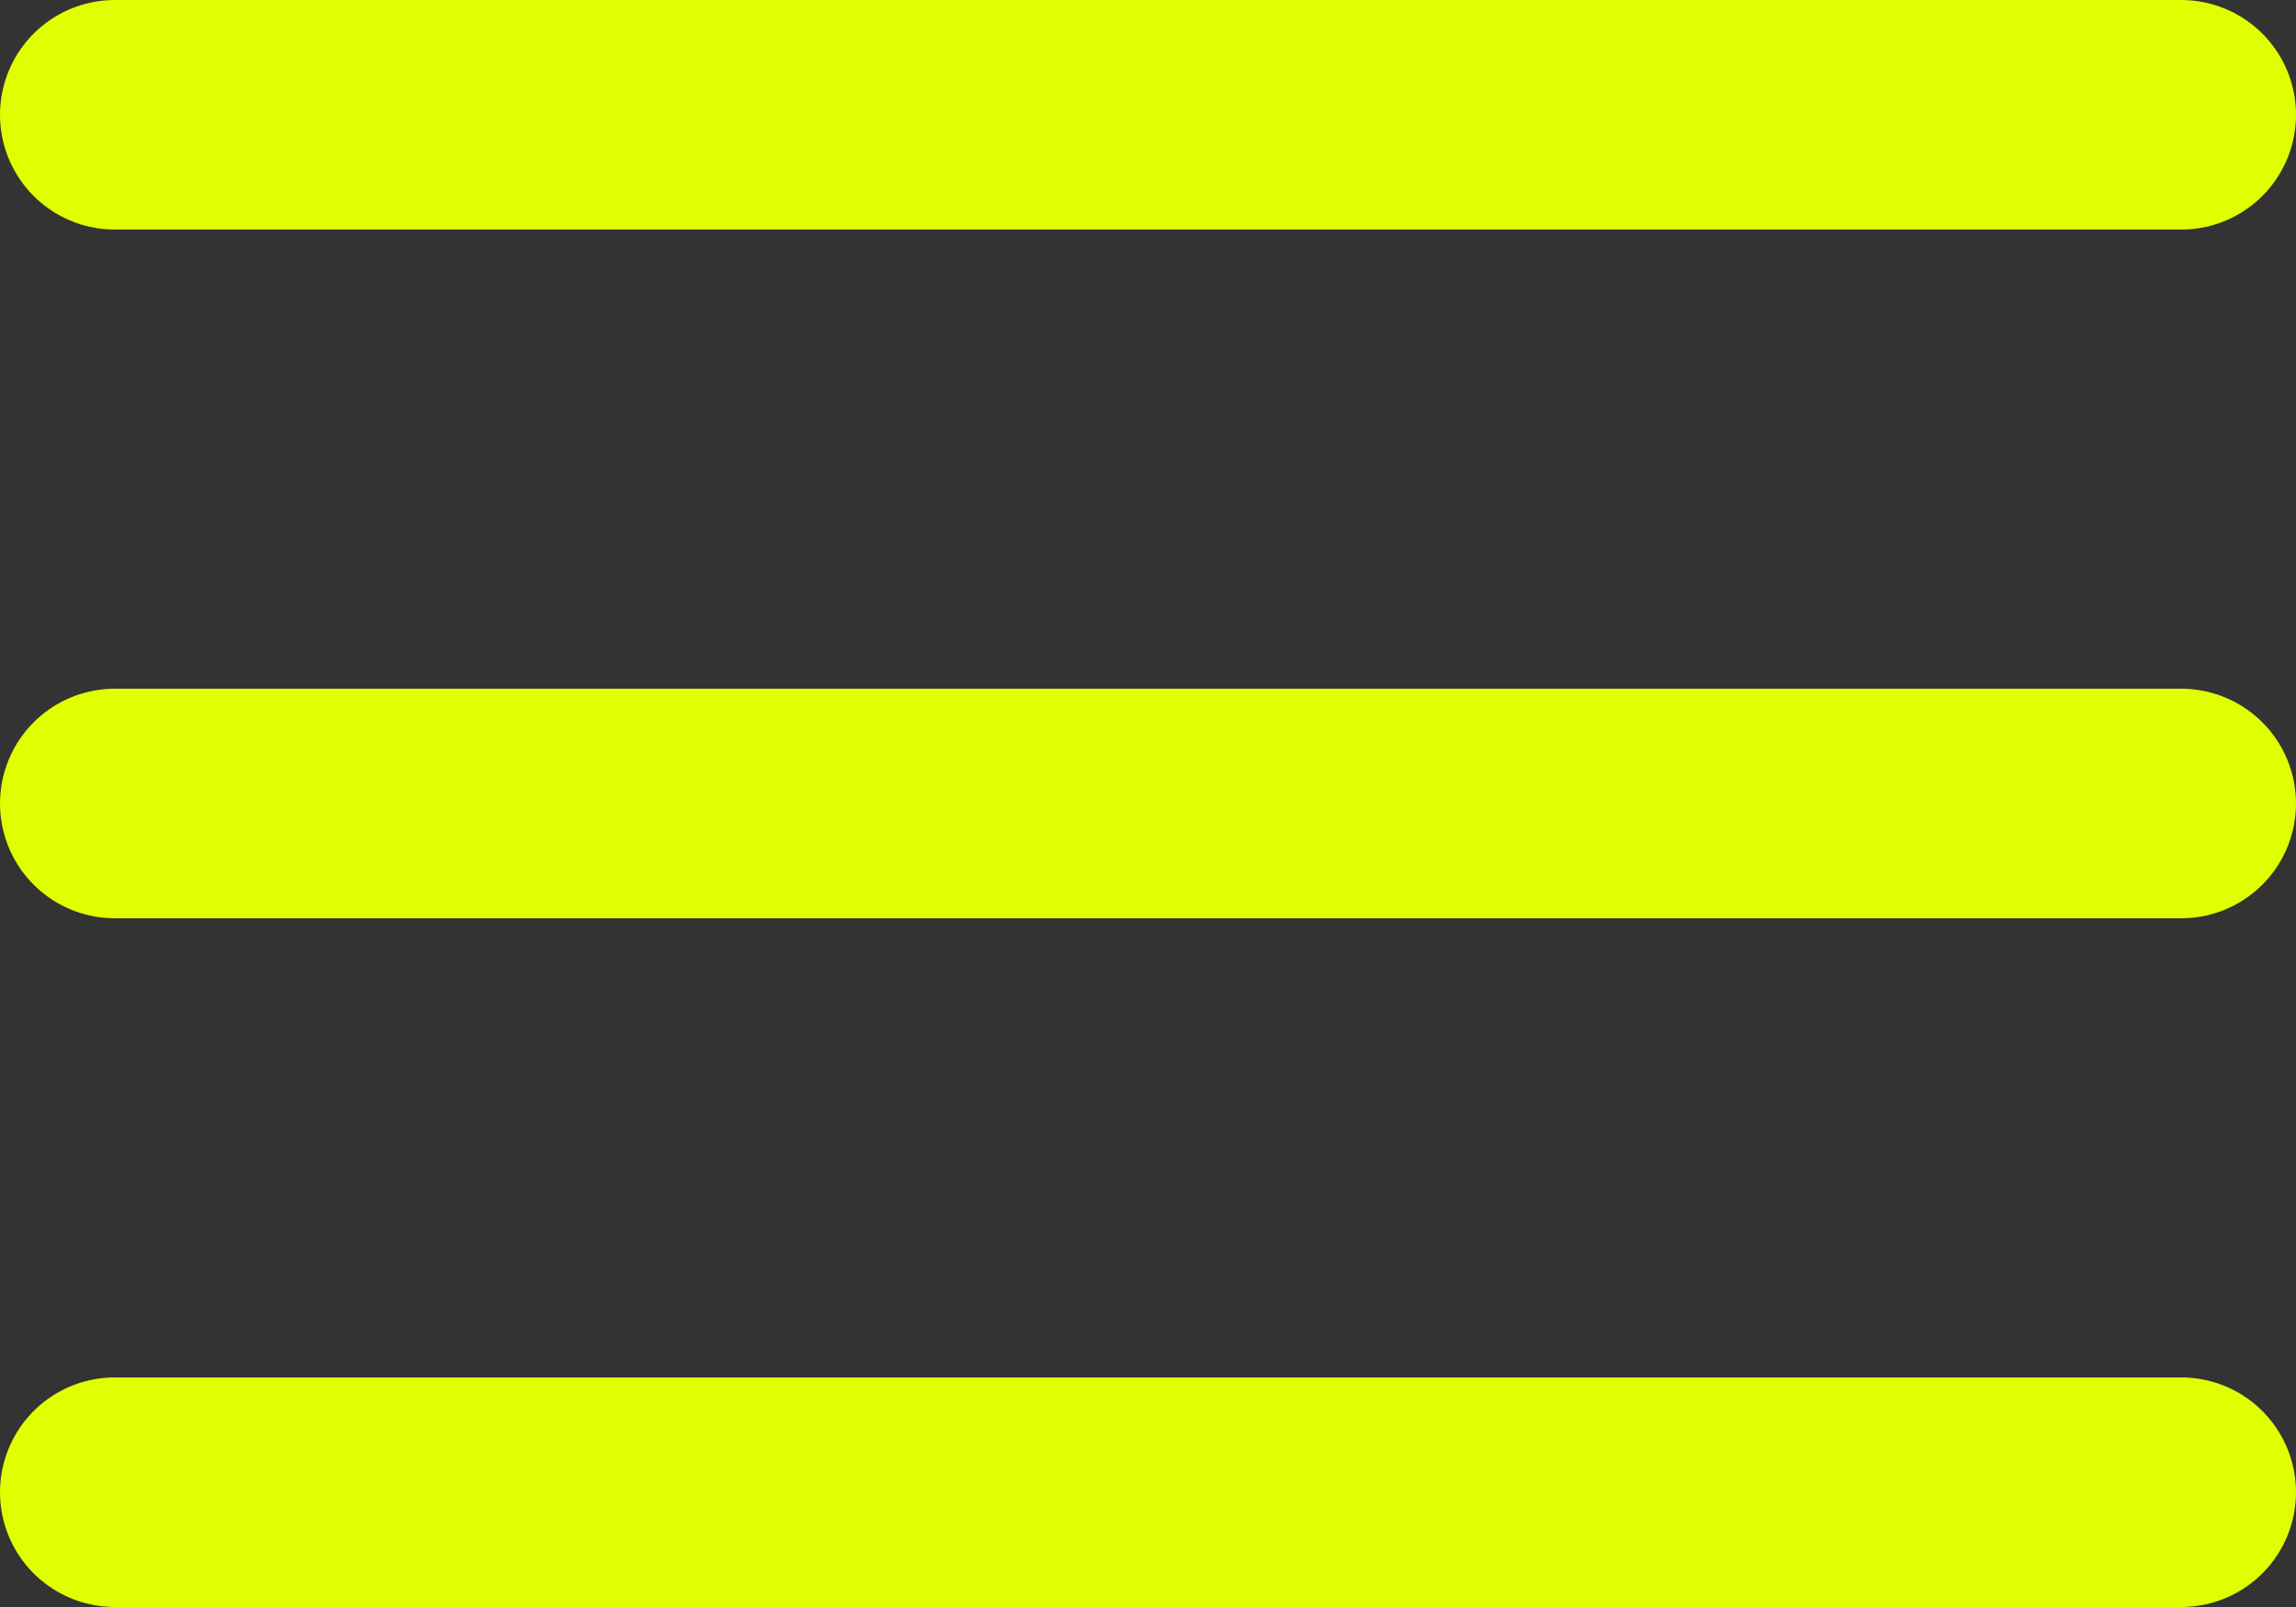
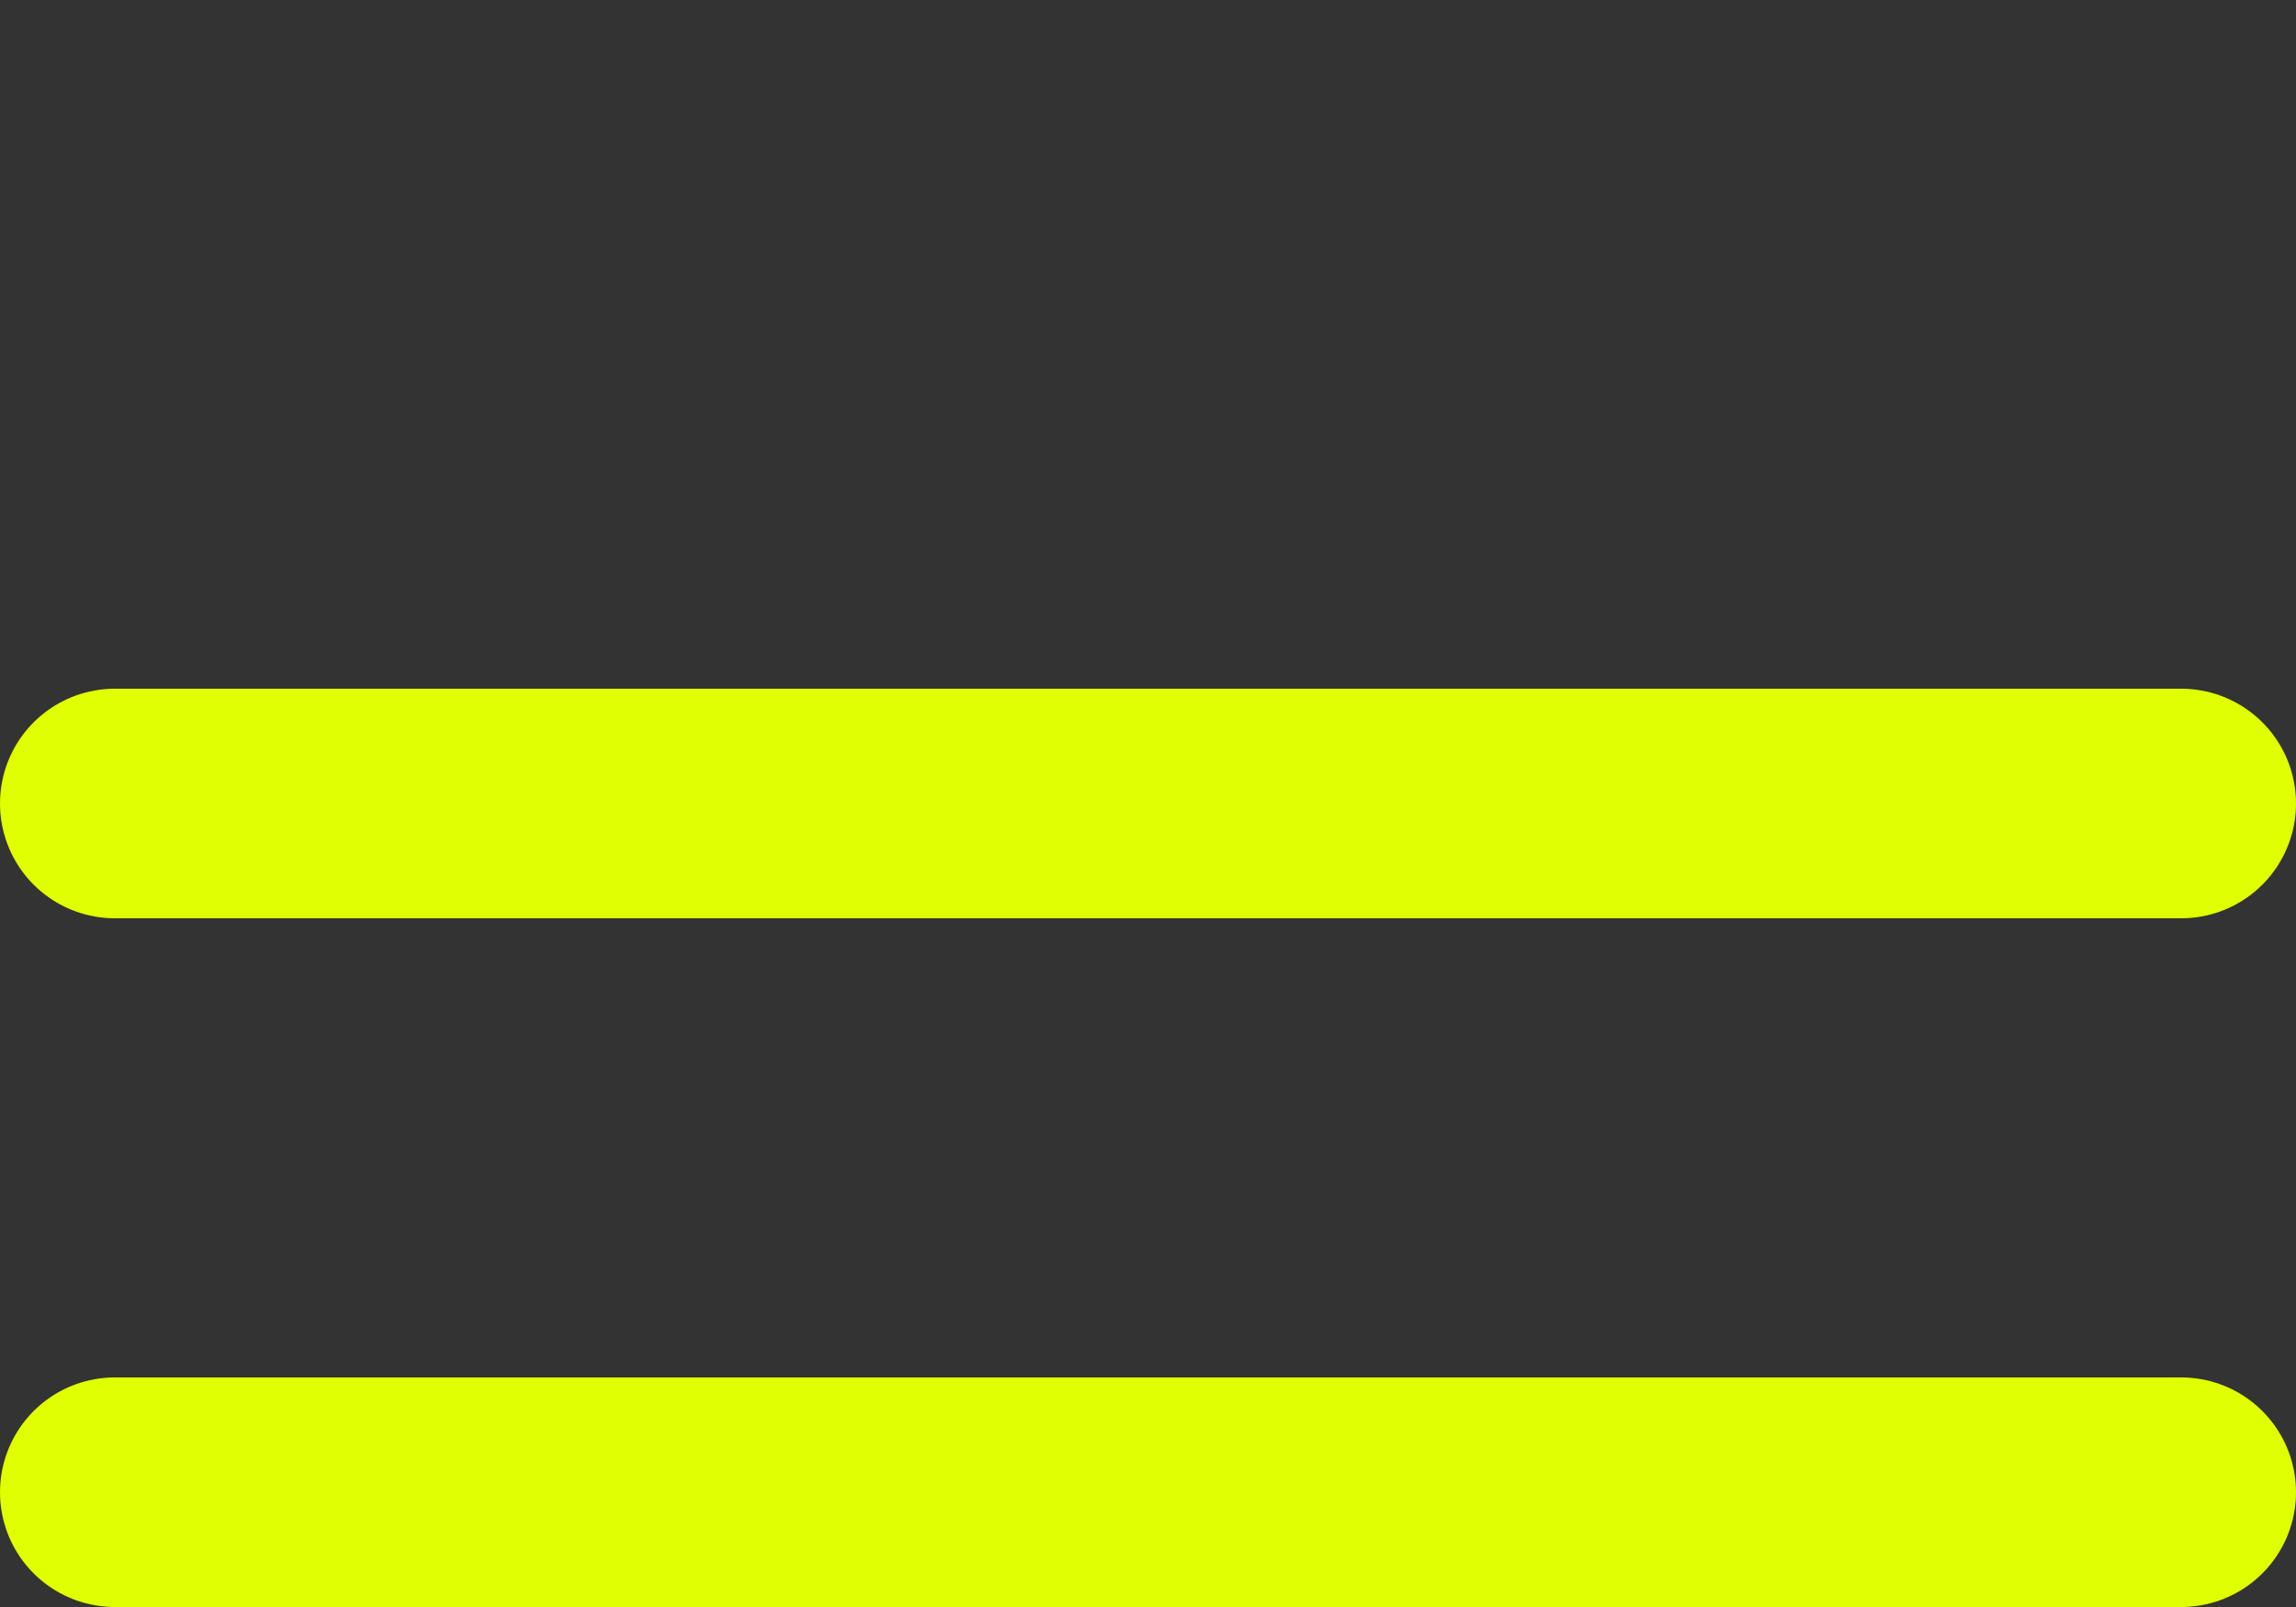
<svg xmlns="http://www.w3.org/2000/svg" width="30" height="21" viewBox="0 0 30 21">
  <rect x="0" y="0" width="30" height="21" fill="#333333" stroke="none" />
  <g transform="translate(-1548.5 -76.5)">
    <g transform="translate(1545.5 69)">
      <path d="M4.5,18h27" fill="none" stroke="#e0ff00" stroke-linecap="round" stroke-linejoin="round" stroke-width="3" />
-       <path d="M4.5,9h27" fill="none" stroke="#e0ff00" stroke-linecap="round" stroke-linejoin="round" stroke-width="3" />
      <path d="M4.5,27h27" fill="none" stroke="#e0ff00" stroke-linecap="round" stroke-linejoin="round" stroke-width="3" />
    </g>
  </g>
</svg>